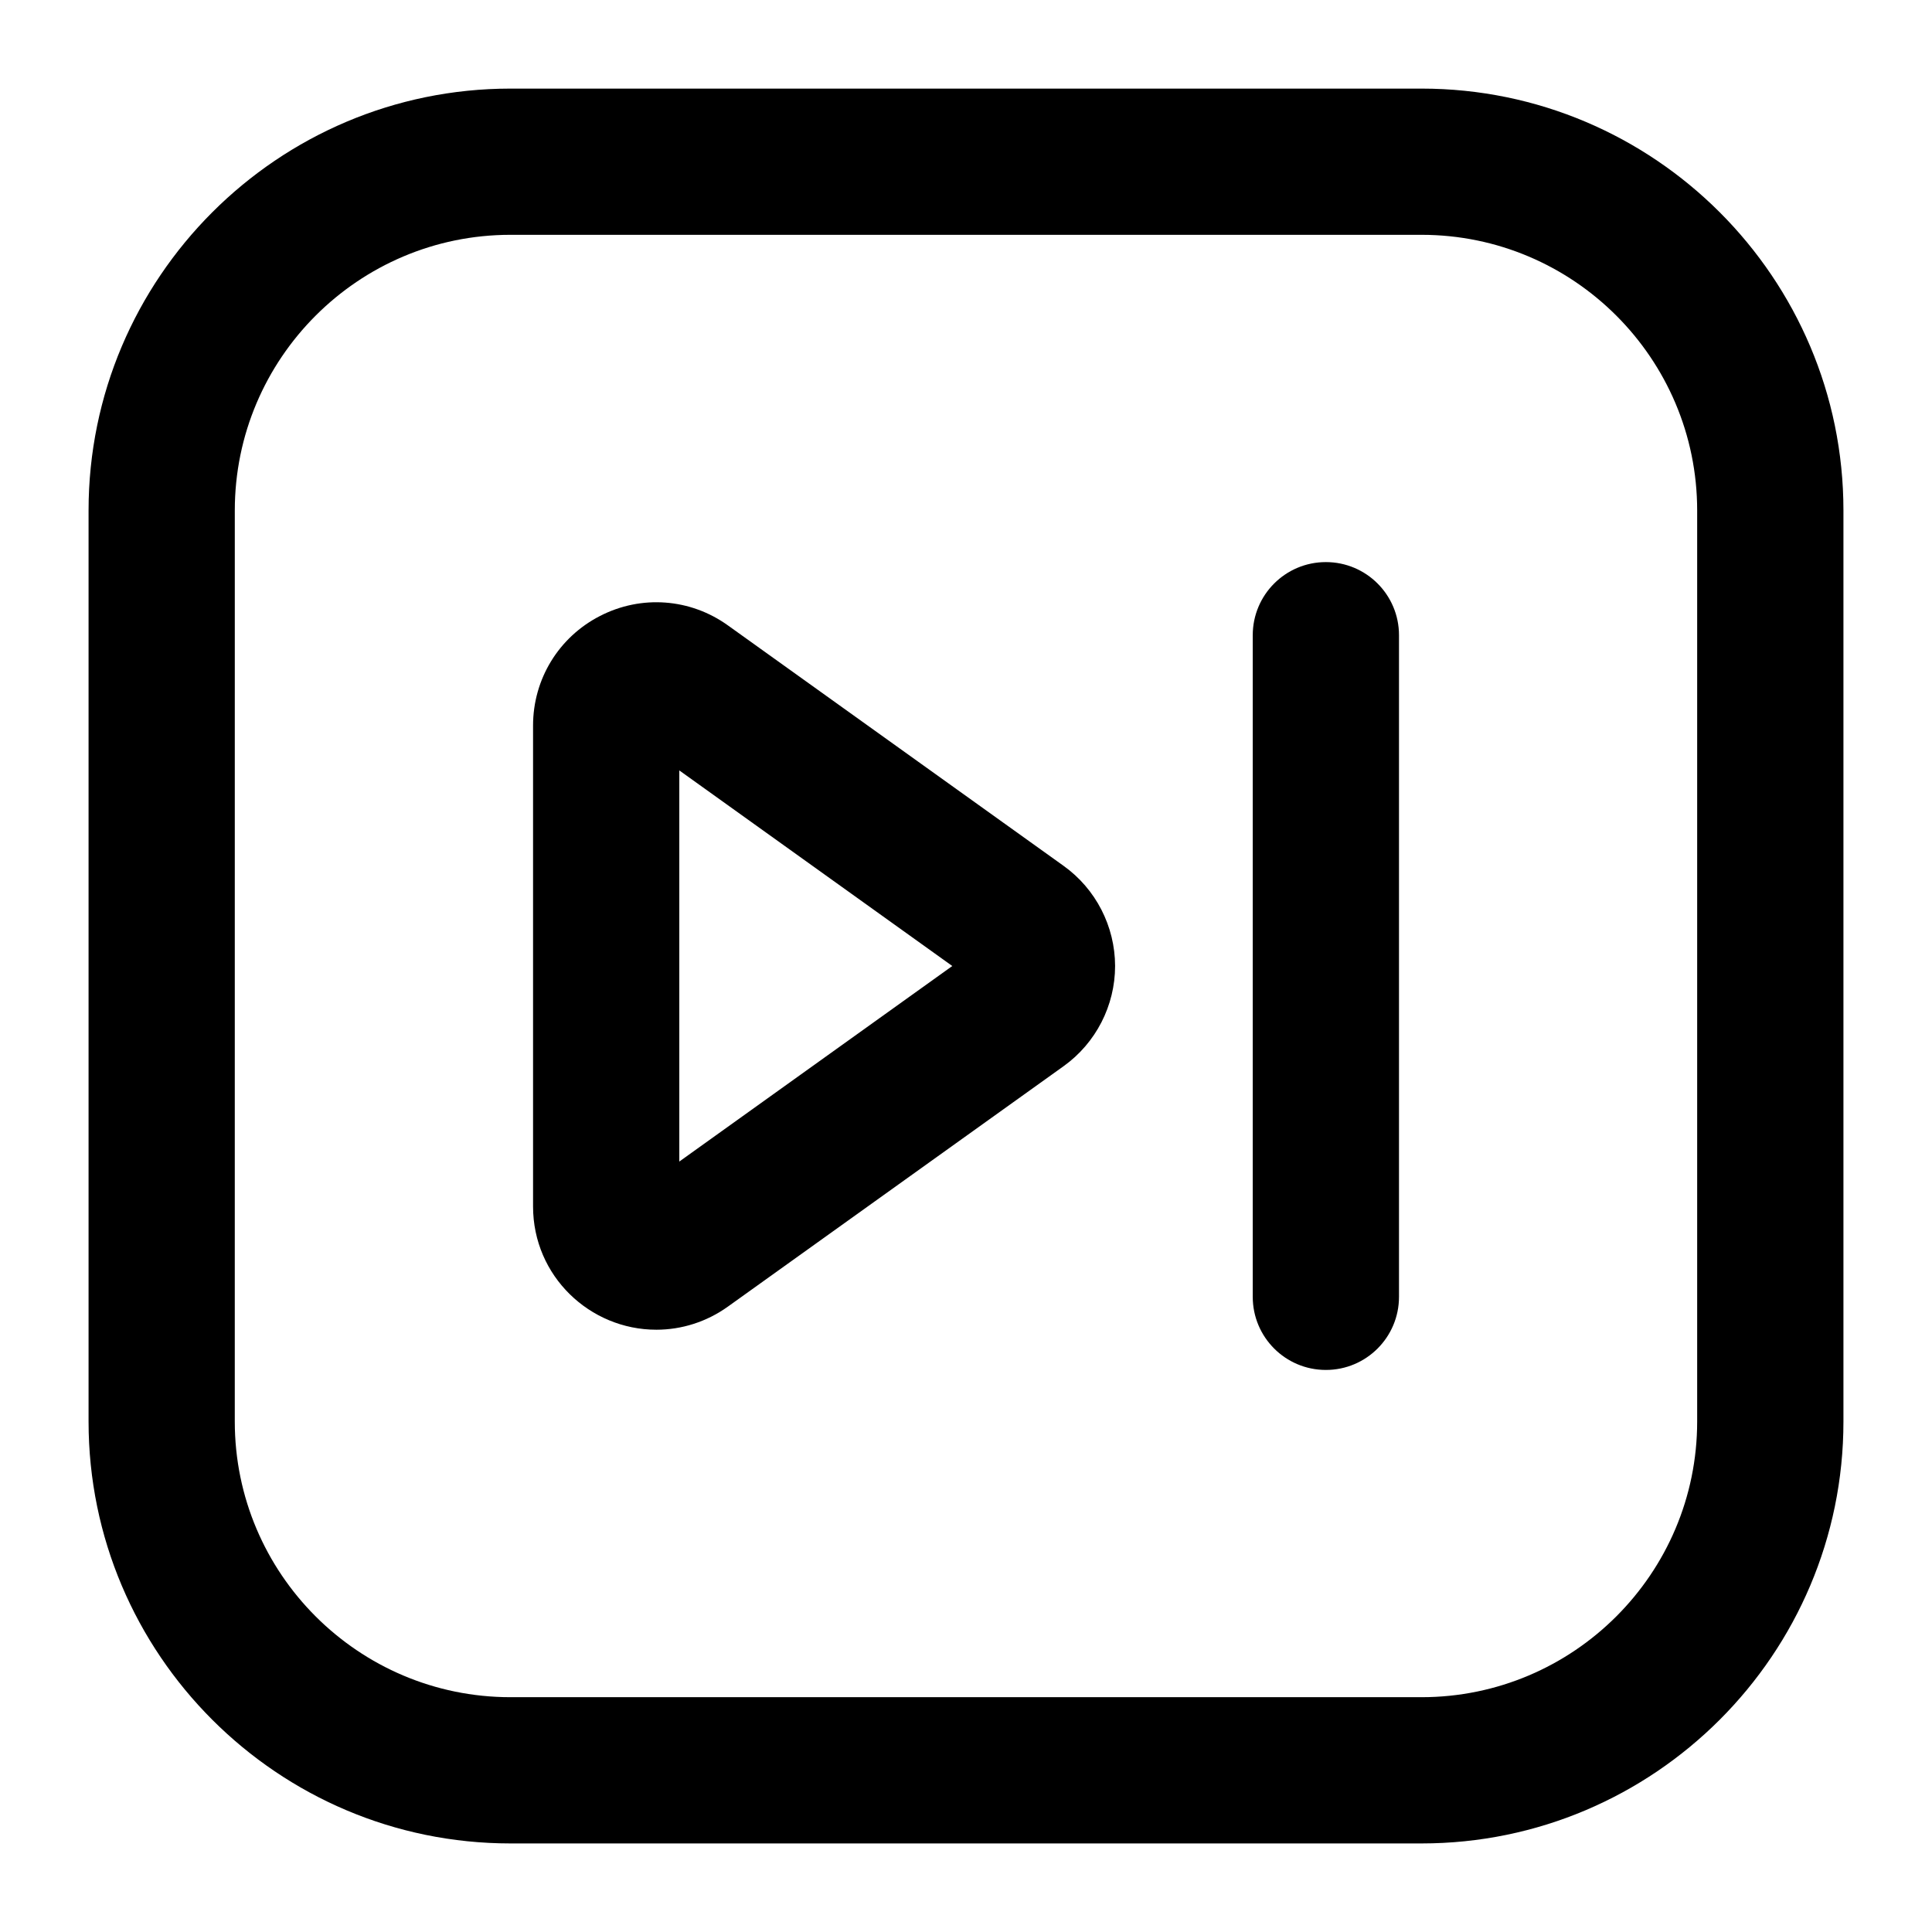
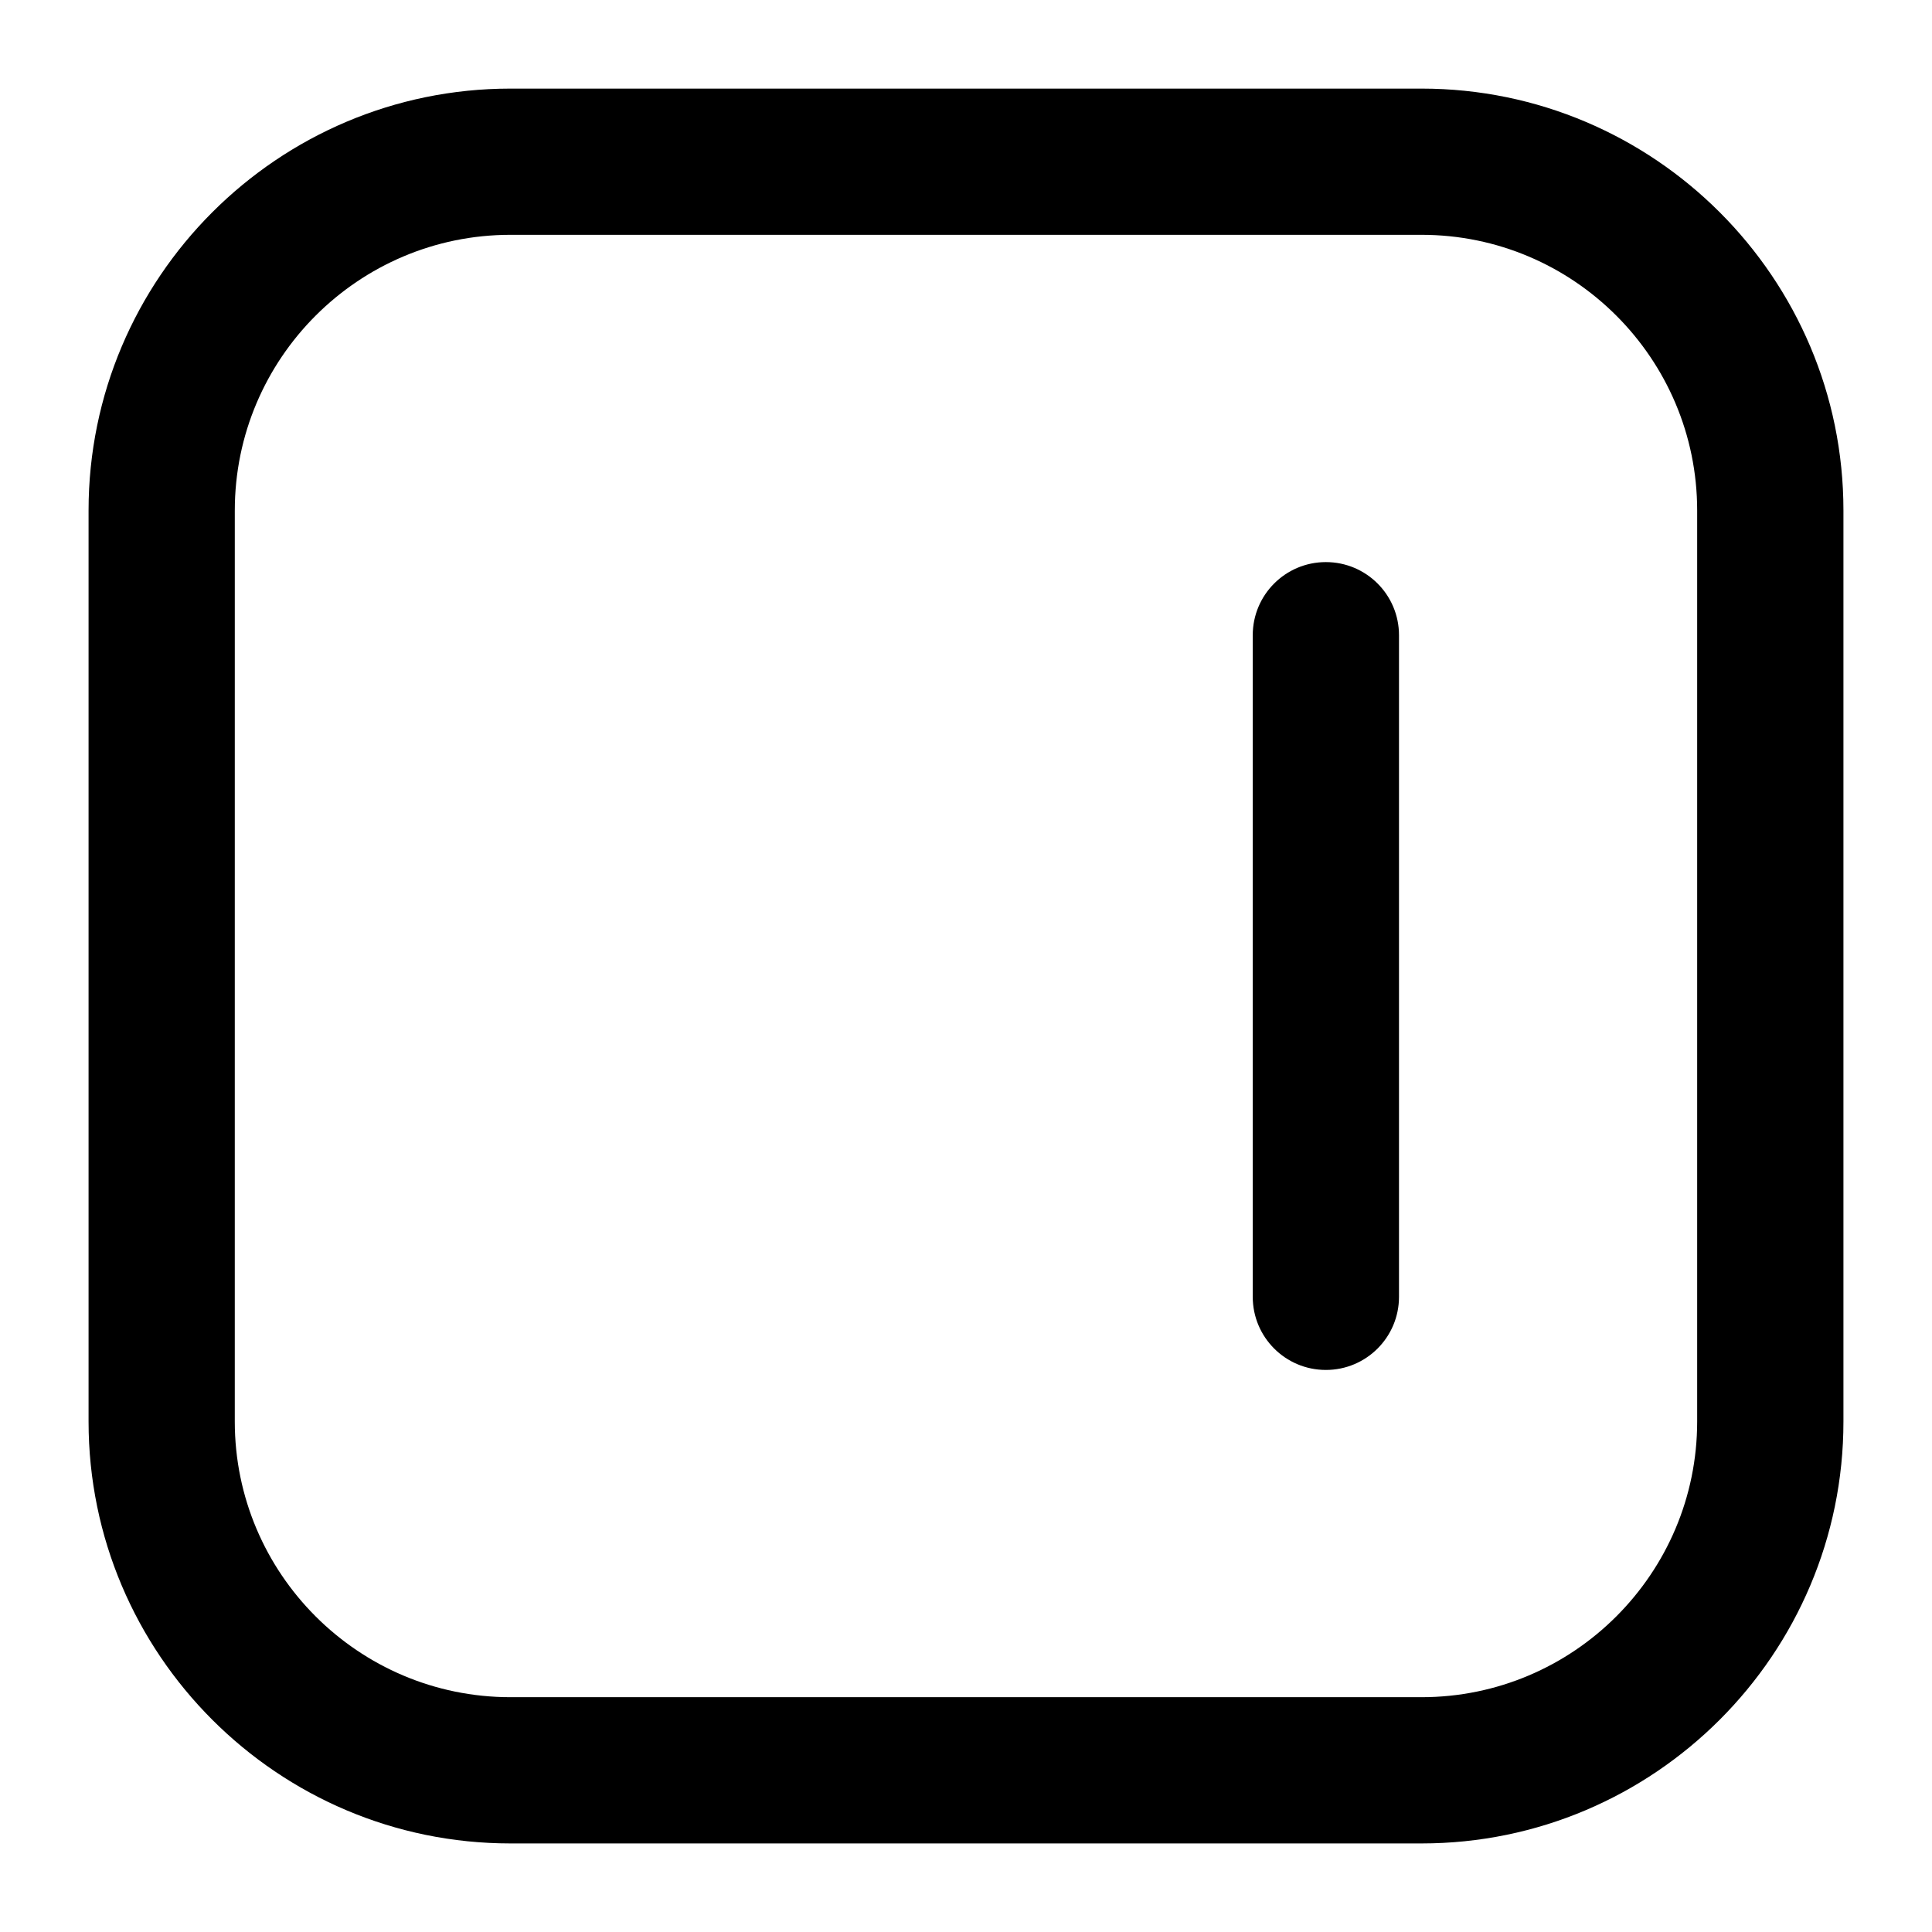
<svg xmlns="http://www.w3.org/2000/svg" fill="#000000" width="800px" height="800px" version="1.1" viewBox="144 144 512 512">
  <g>
    <path d="m167.47 520.73c0 61.645 50.145 111.8 111.8 111.8h241.46c61.648 0 111.8-50.156 111.8-111.8v-241.45c0-61.652-50.148-111.8-111.8-111.8h-241.46c-61.652 0-111.8 50.152-111.8 111.8zm38.754-241.45c0-40.277 32.773-73.051 73.043-73.051h241.46c40.266 0 73.039 32.773 73.039 73.051v241.45c0 40.281-32.773 73.043-73.043 73.043h-241.46c-40.27 0-73.043-32.762-73.043-73.043z" />
-     <path d="m317.93 496.39c6.68 0 13.32-2.07 18.98-6.133l88.977-63.723c8.535-6.121 13.625-16.047 13.625-26.551-0.02-10.492-5.109-20.41-13.645-26.52l-88.957-63.723c-9.973-7.164-22.973-8.137-33.91-2.496-10.938 5.609-17.734 16.734-17.734 29.035v127.45c0 18.453 15.062 32.66 32.664 32.66zm6.094-148.22 72.344 51.832-72.344 51.82z" />
    <path d="m495.37 507.05c10.711 0 19.379-8.676 19.379-19.379v-175.33c0-10.699-8.668-19.379-19.379-19.379-10.711 0-19.379 8.676-19.379 19.379v175.33c0 10.703 8.668 19.379 19.379 19.379z" />
  </g>
</svg>